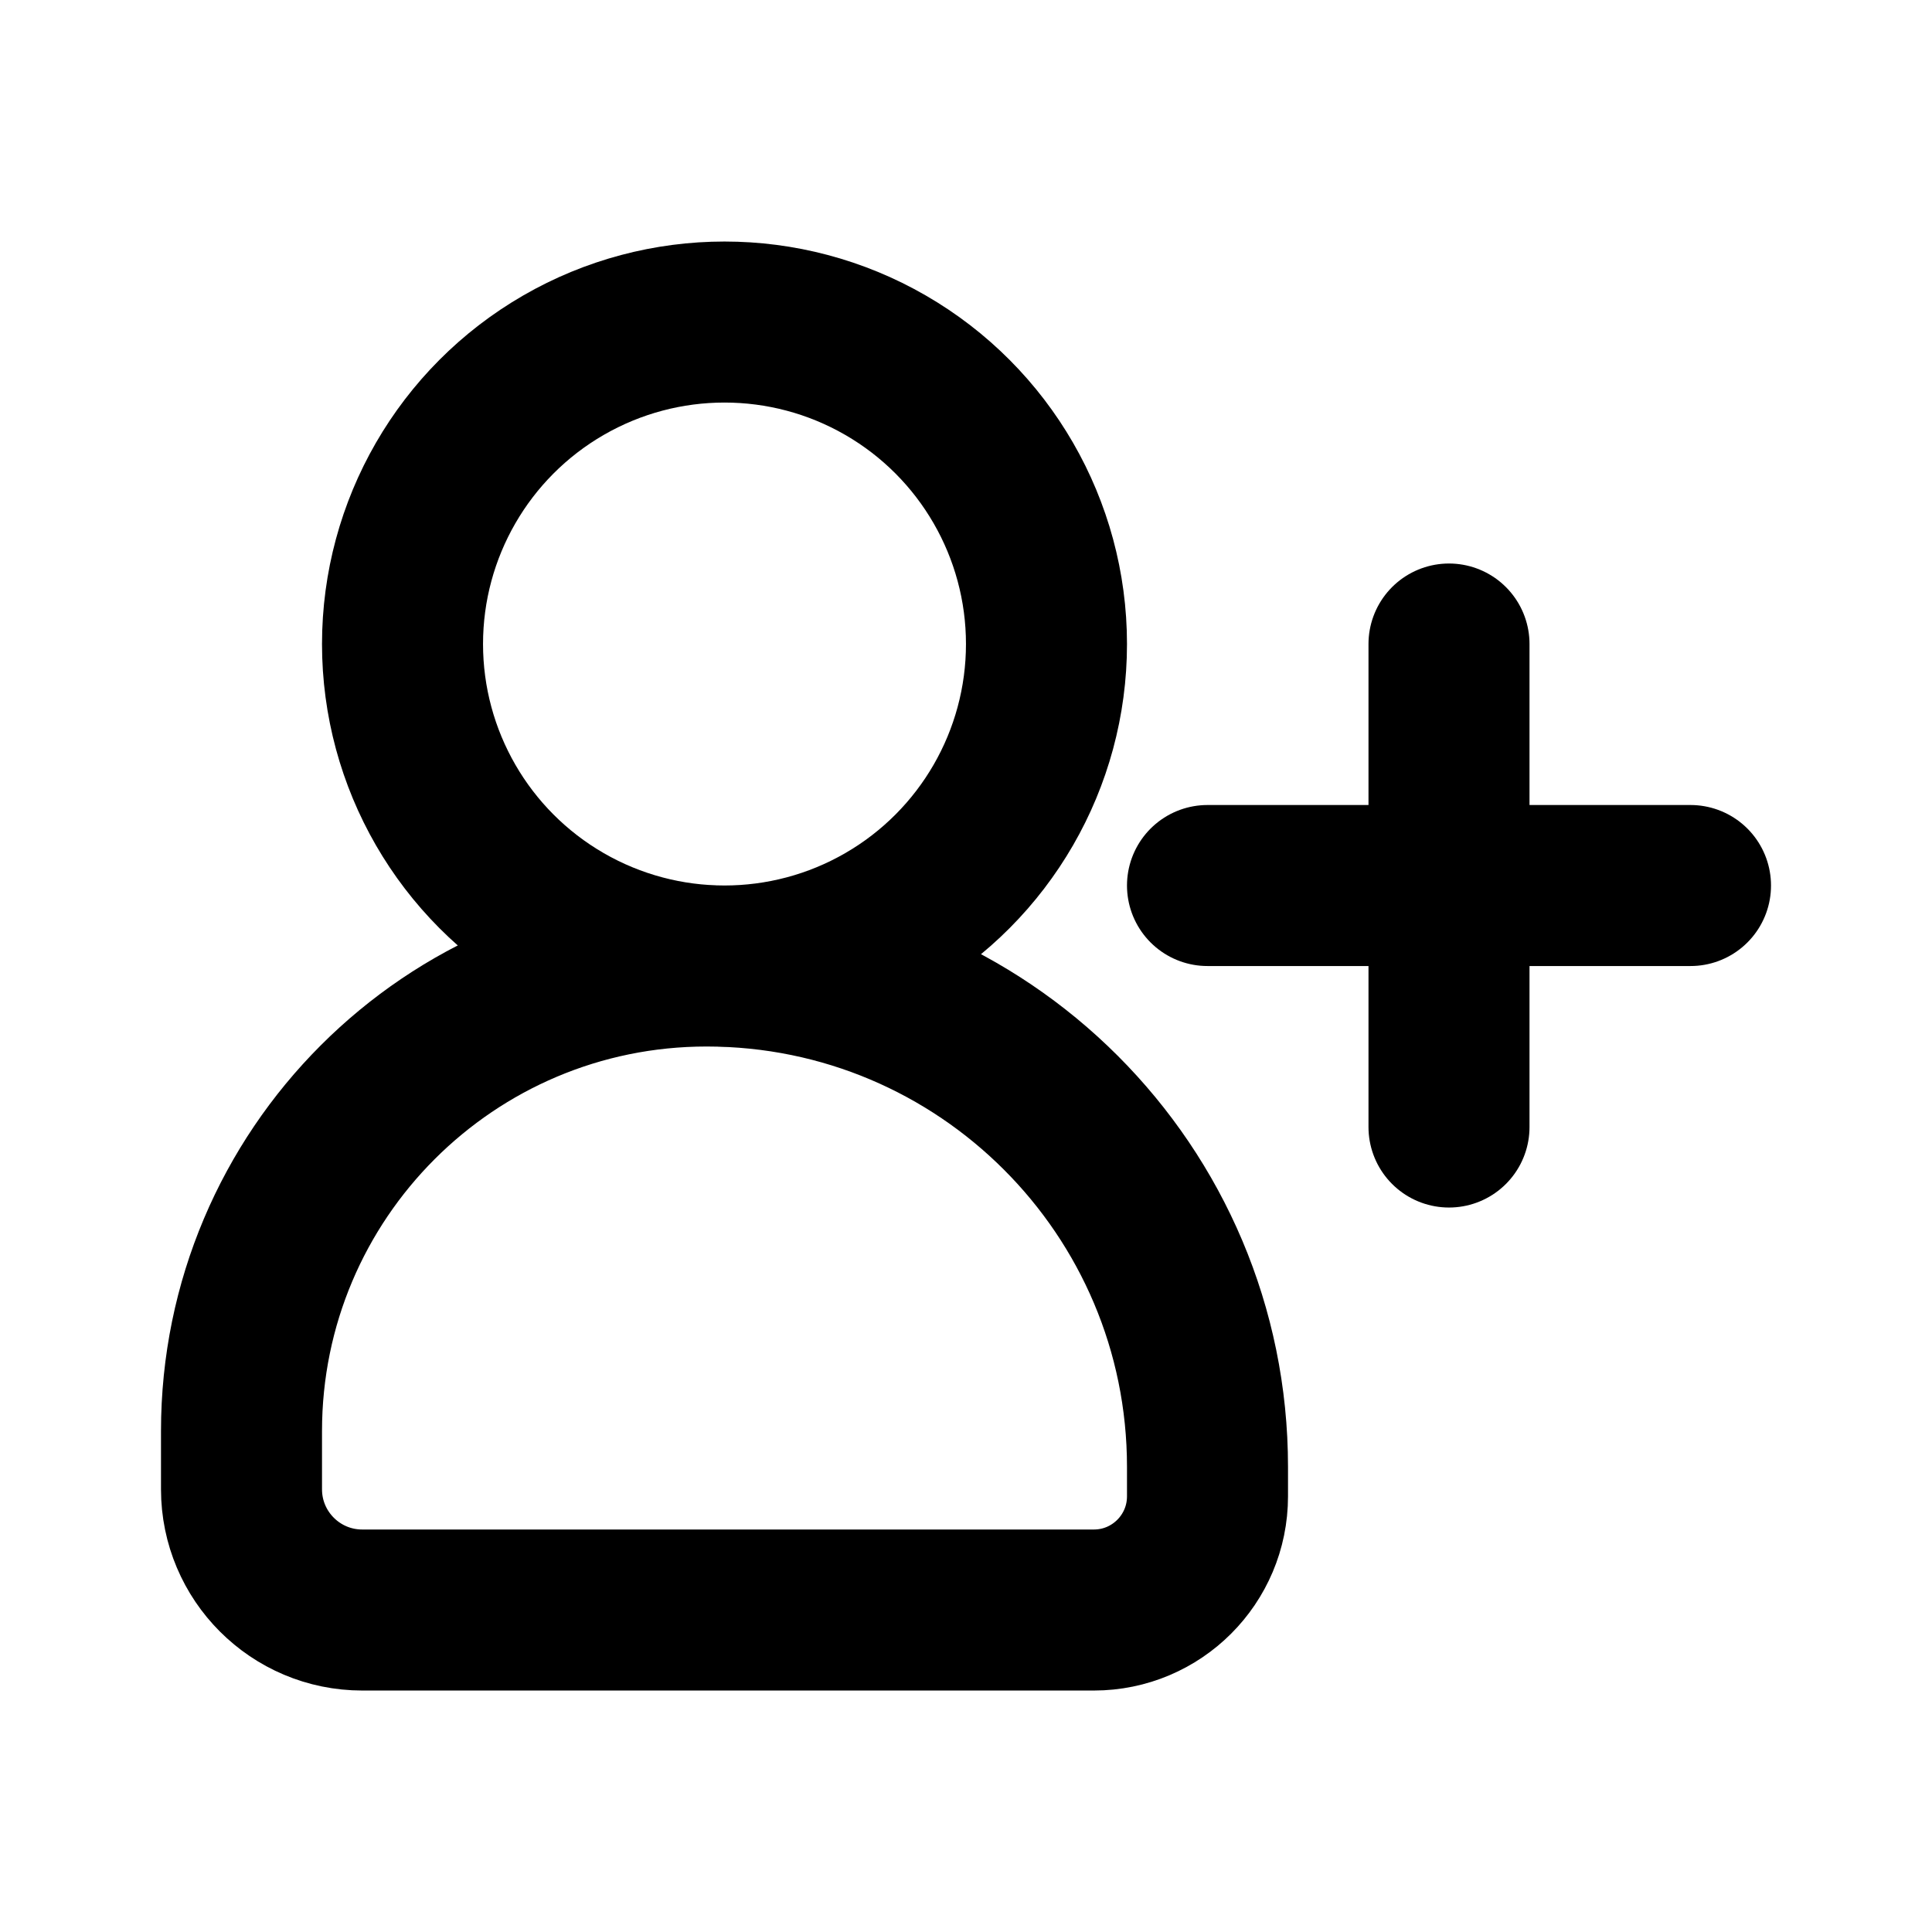
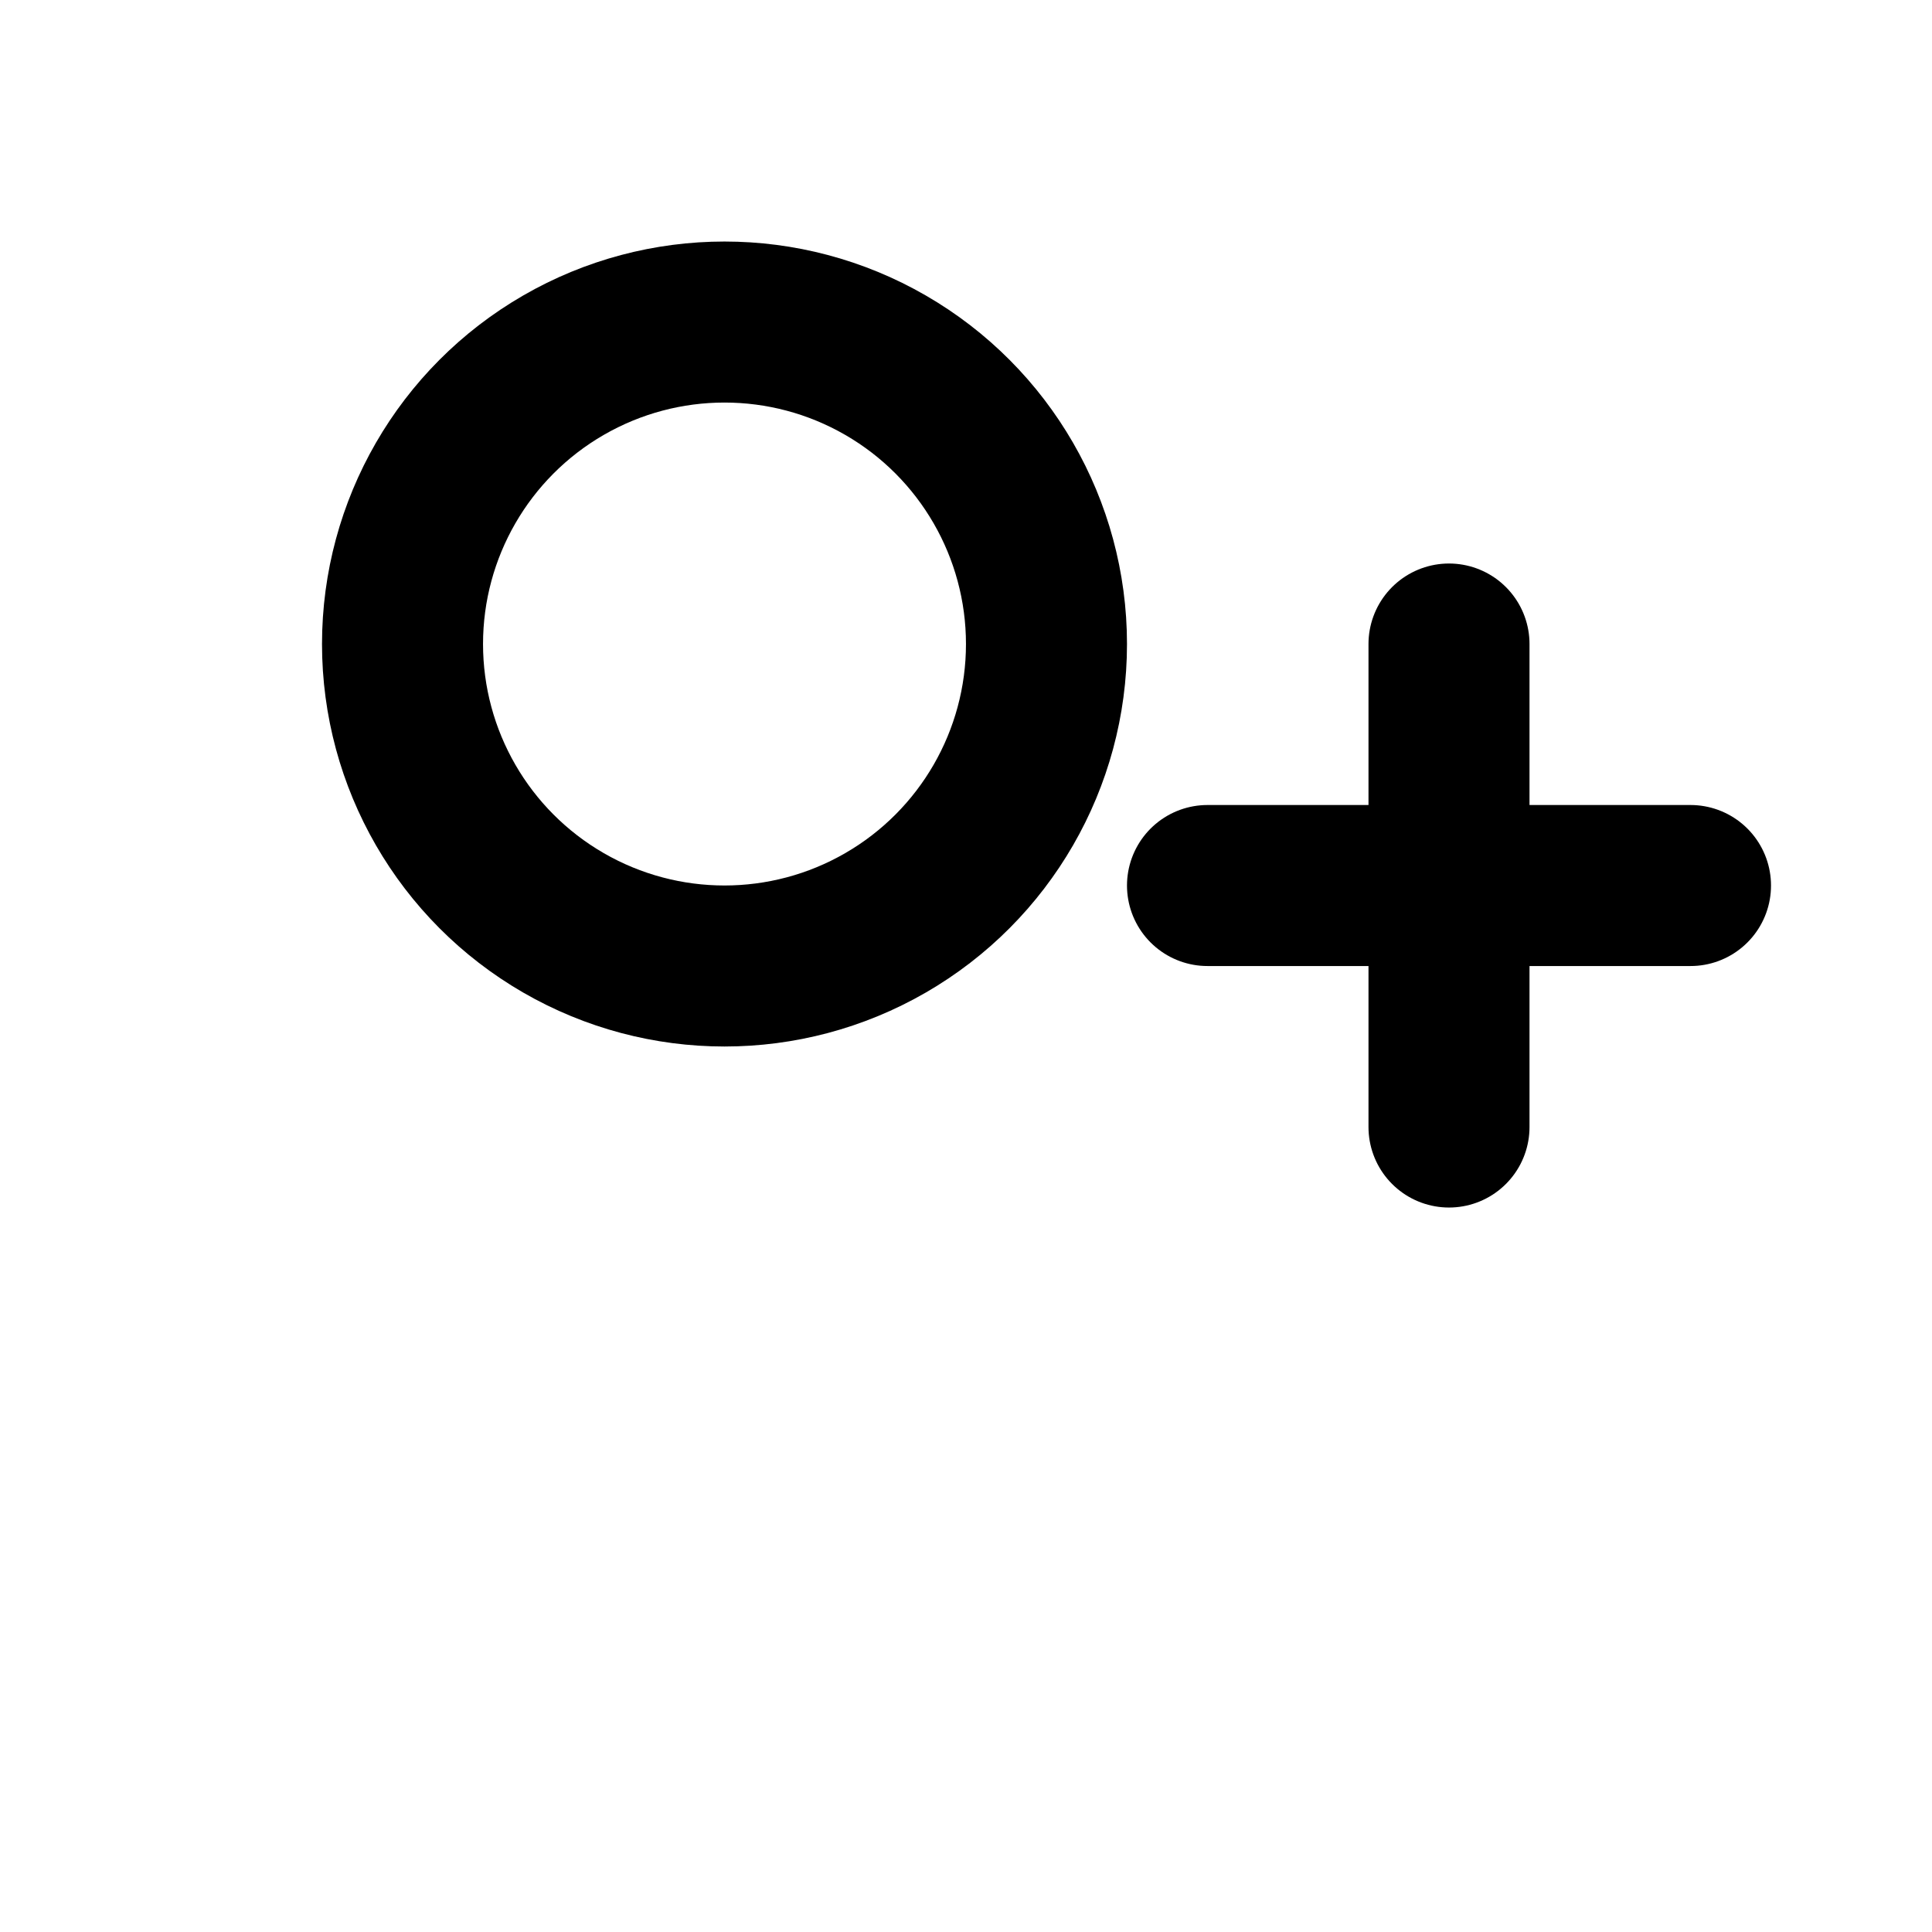
<svg xmlns="http://www.w3.org/2000/svg" width="32" height="32" viewBox="0 0 32 32" fill="none">
  <circle cx="12" cy="10.667" r="5.333" stroke="black" stroke-width="2.667" />
-   <path d="M4 23.704C4 19.449 7.449 16 11.704 16V16C16.286 16 20 19.714 20 24.296V24.784C20 25.824 19.157 26.667 18.118 26.667H6C4.895 26.667 4 25.771 4 24.667V23.704Z" stroke="black" stroke-width="2.667" />
  <path d="M24 10.667V18.667M20 14.667H28" stroke="black" stroke-width="2.667" stroke-linecap="round" stroke-linejoin="round" />
</svg>